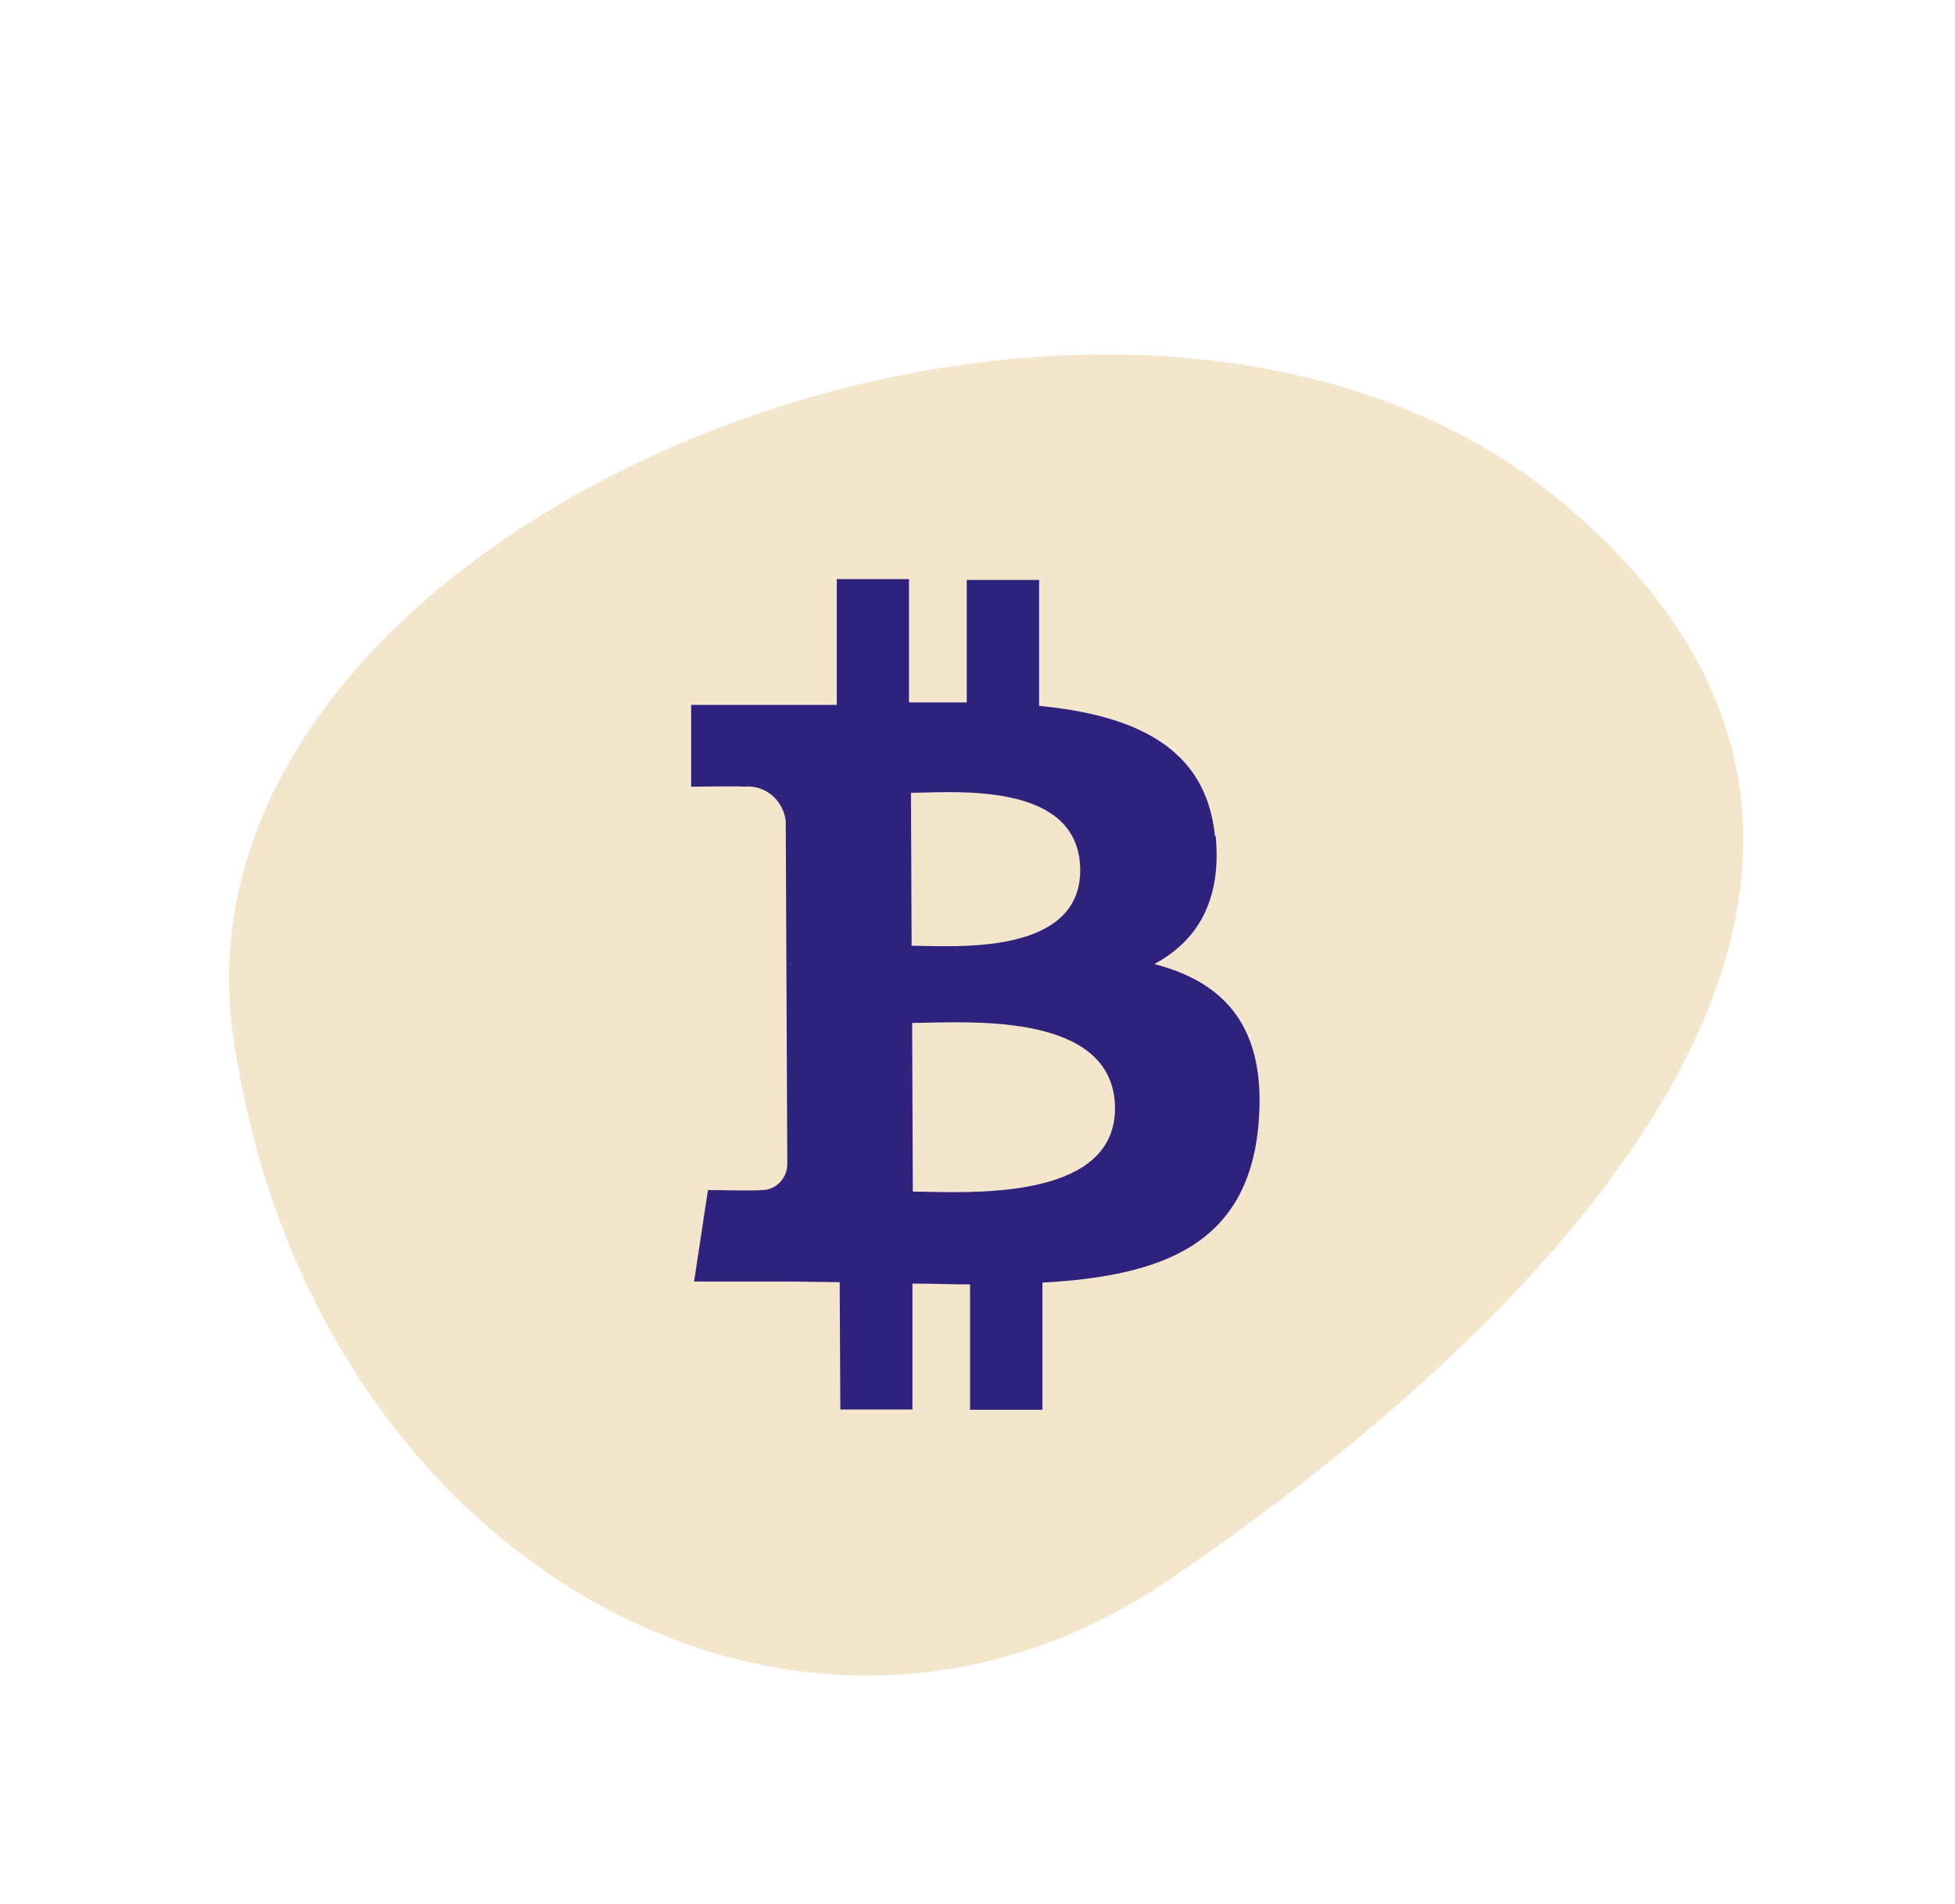
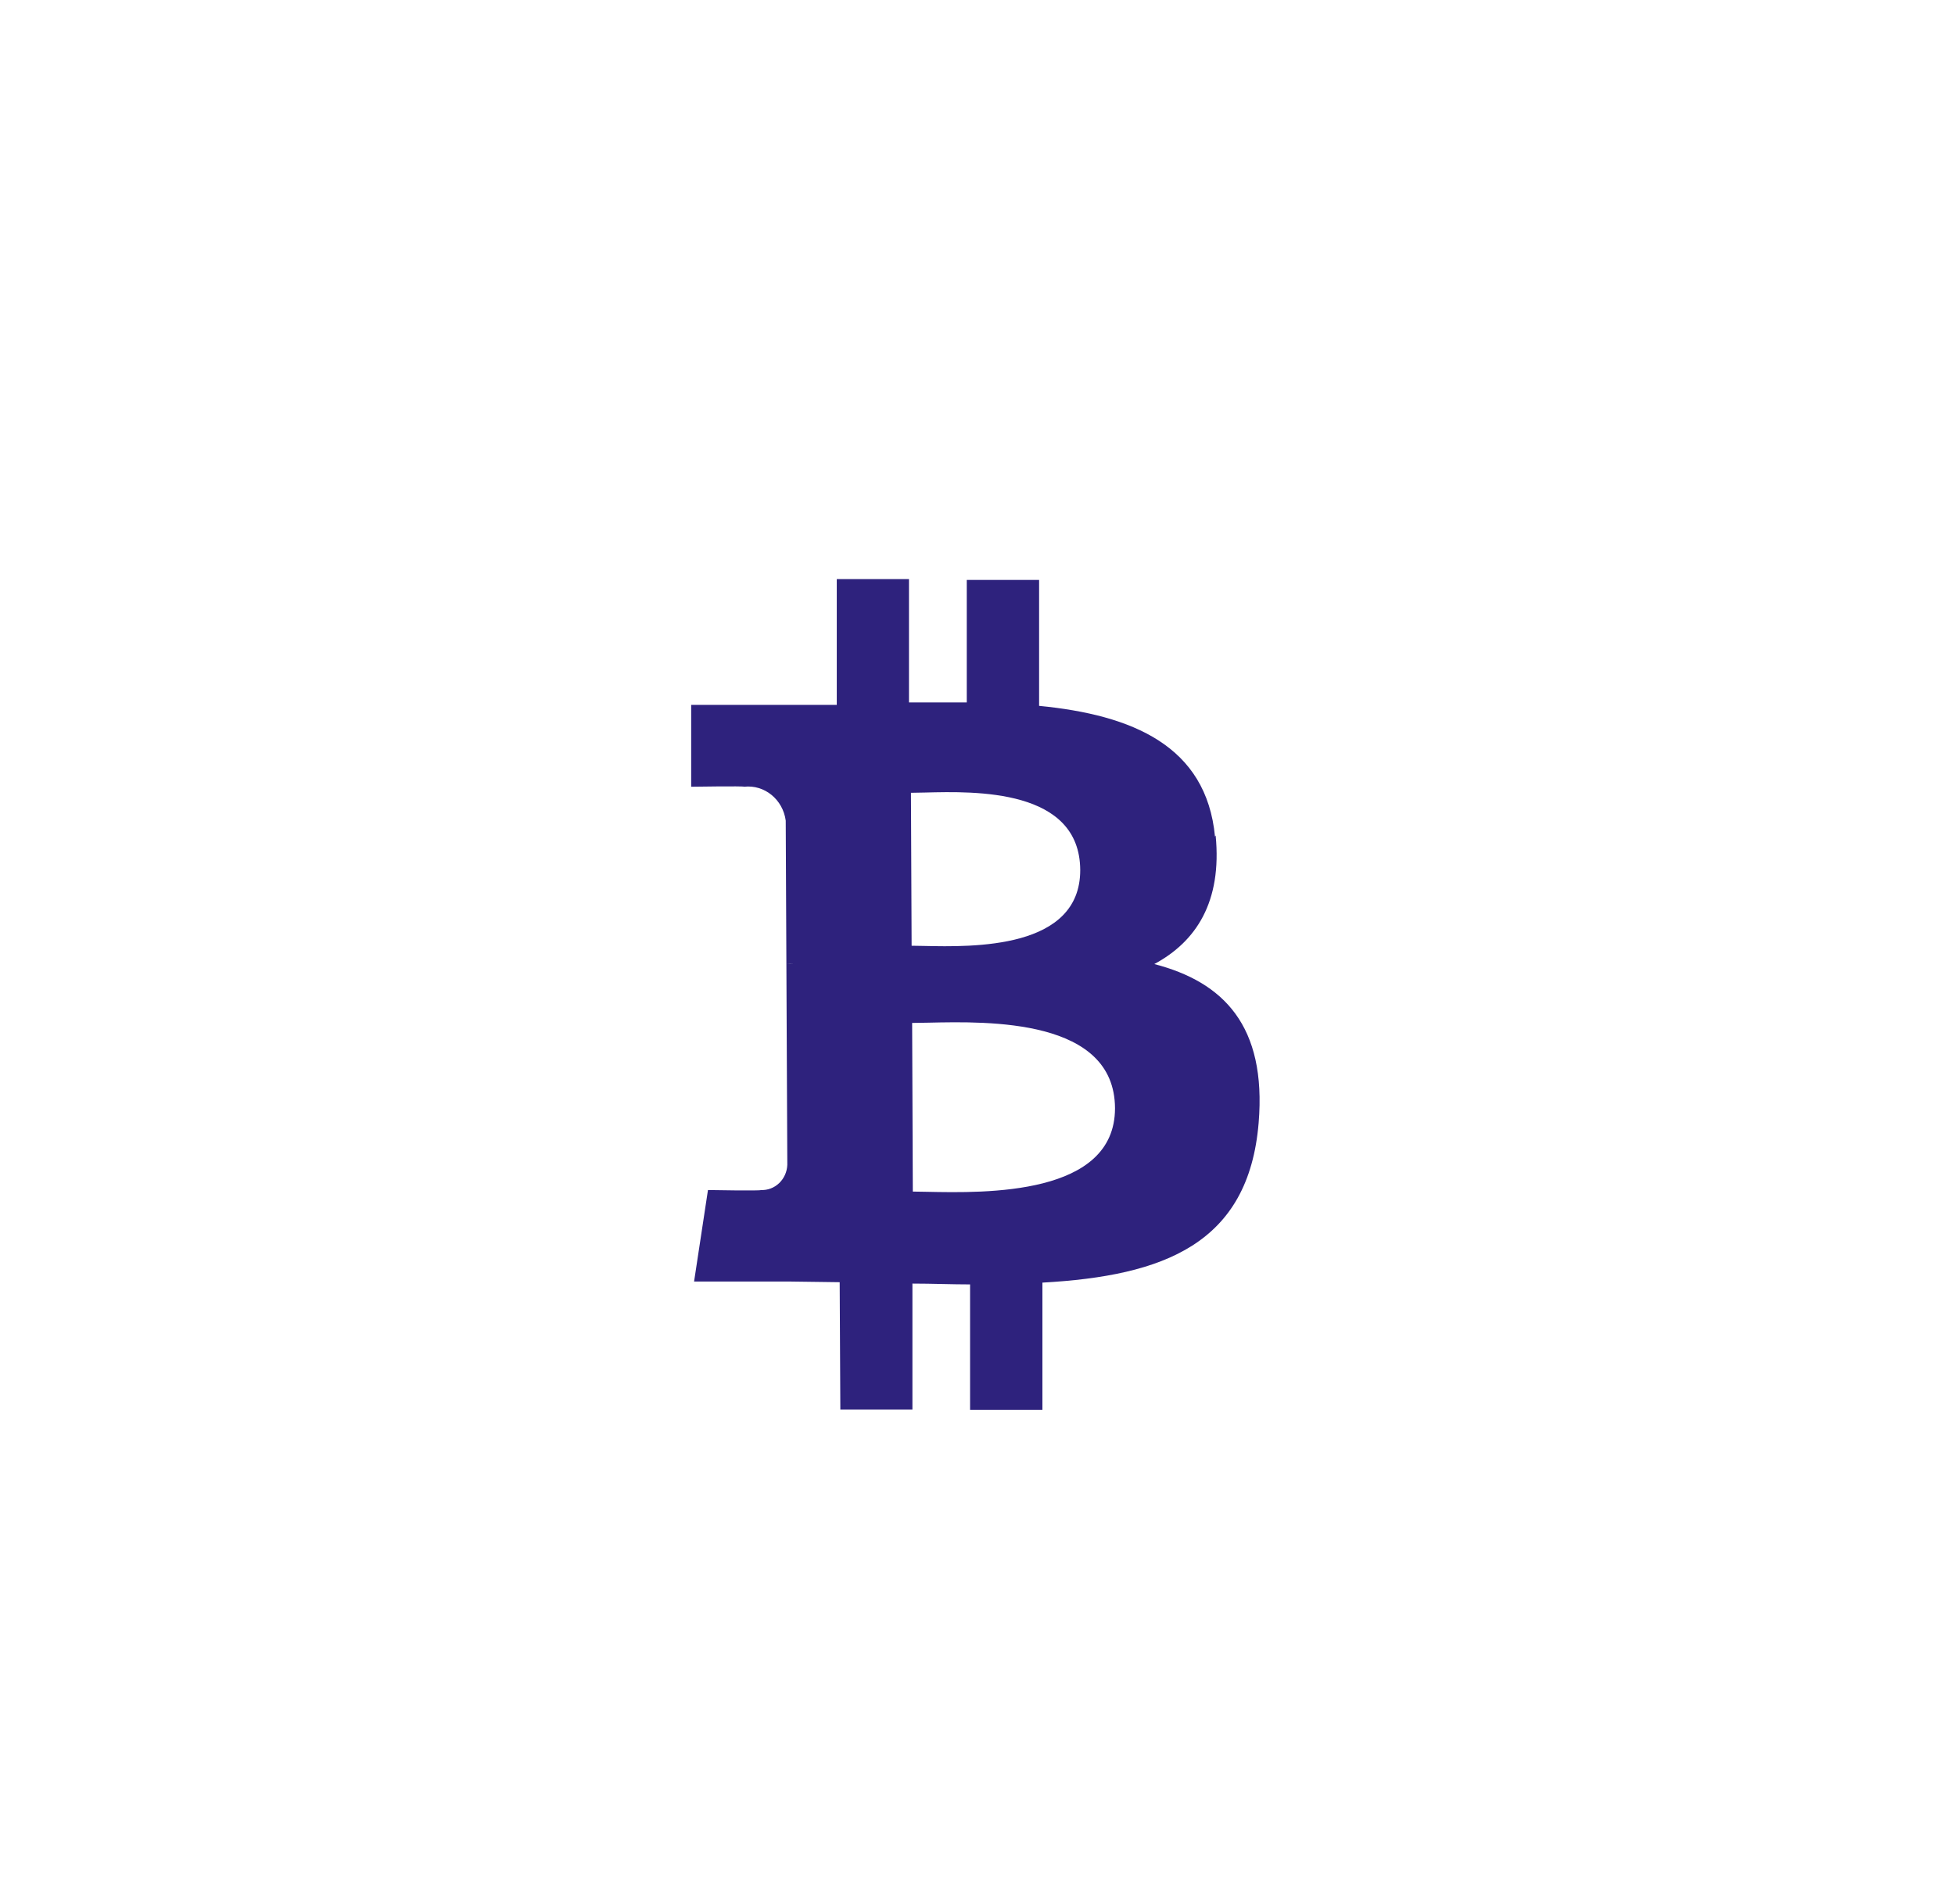
<svg xmlns="http://www.w3.org/2000/svg" width="310" height="302" viewBox="0 0 310 302" fill="none">
-   <path d="M184.958 250.805C243.716 211.088 318.159 138.807 247.886 79.803C177.614 20.799 25.159 81.231 36.97 164.258C48.781 247.285 126.199 290.521 184.958 250.805Z" fill="#F4E5CD" />
  <path fill-rule="evenodd" clip-rule="evenodd" d="M164.769 111.936C179.552 113.378 191.295 118.272 192.659 132.672L192.763 132.497C193.791 143.028 189.66 149.321 183.033 152.883C193.98 155.723 200.858 162.65 199.579 178.076C197.985 197.26 184.543 202.329 165.293 203.4V223.567H153.823V203.684C152.367 203.684 150.891 203.652 149.393 203.62C147.847 203.587 146.277 203.553 144.68 203.553V223.524H133.251L133.147 203.334L124.968 203.225H110.059L112.261 188.717C112.261 188.717 120.774 188.87 120.649 188.717C121.715 188.77 122.757 188.378 123.544 187.627C124.332 186.876 124.799 185.829 124.843 184.718L124.696 152.861H125.912C125.507 152.834 125.101 152.834 124.696 152.861L124.591 130.137C124.145 126.78 121.22 124.399 117.986 124.762C117.986 124.631 109.598 124.762 109.598 124.762V111.783H125.409H132.685V91.834H144.135V111.39H153.298V91.965H164.769V111.936ZM171.29 137.981C171.29 150.541 154.318 150.177 146.475 150.008L146.475 150.008C145.749 149.992 145.102 149.979 144.554 149.977L144.449 125.723C145.075 125.723 145.831 125.704 146.686 125.682C154.655 125.479 171.234 125.056 171.29 137.981ZM176.804 175.744C176.804 189.618 156.299 189.193 146.938 188.999C146.112 188.982 145.372 188.967 144.742 188.963L144.637 162.219C145.372 162.219 146.256 162.199 147.254 162.177H147.255C156.792 161.965 176.747 161.522 176.804 175.744Z" fill="#2E227D" />
</svg>